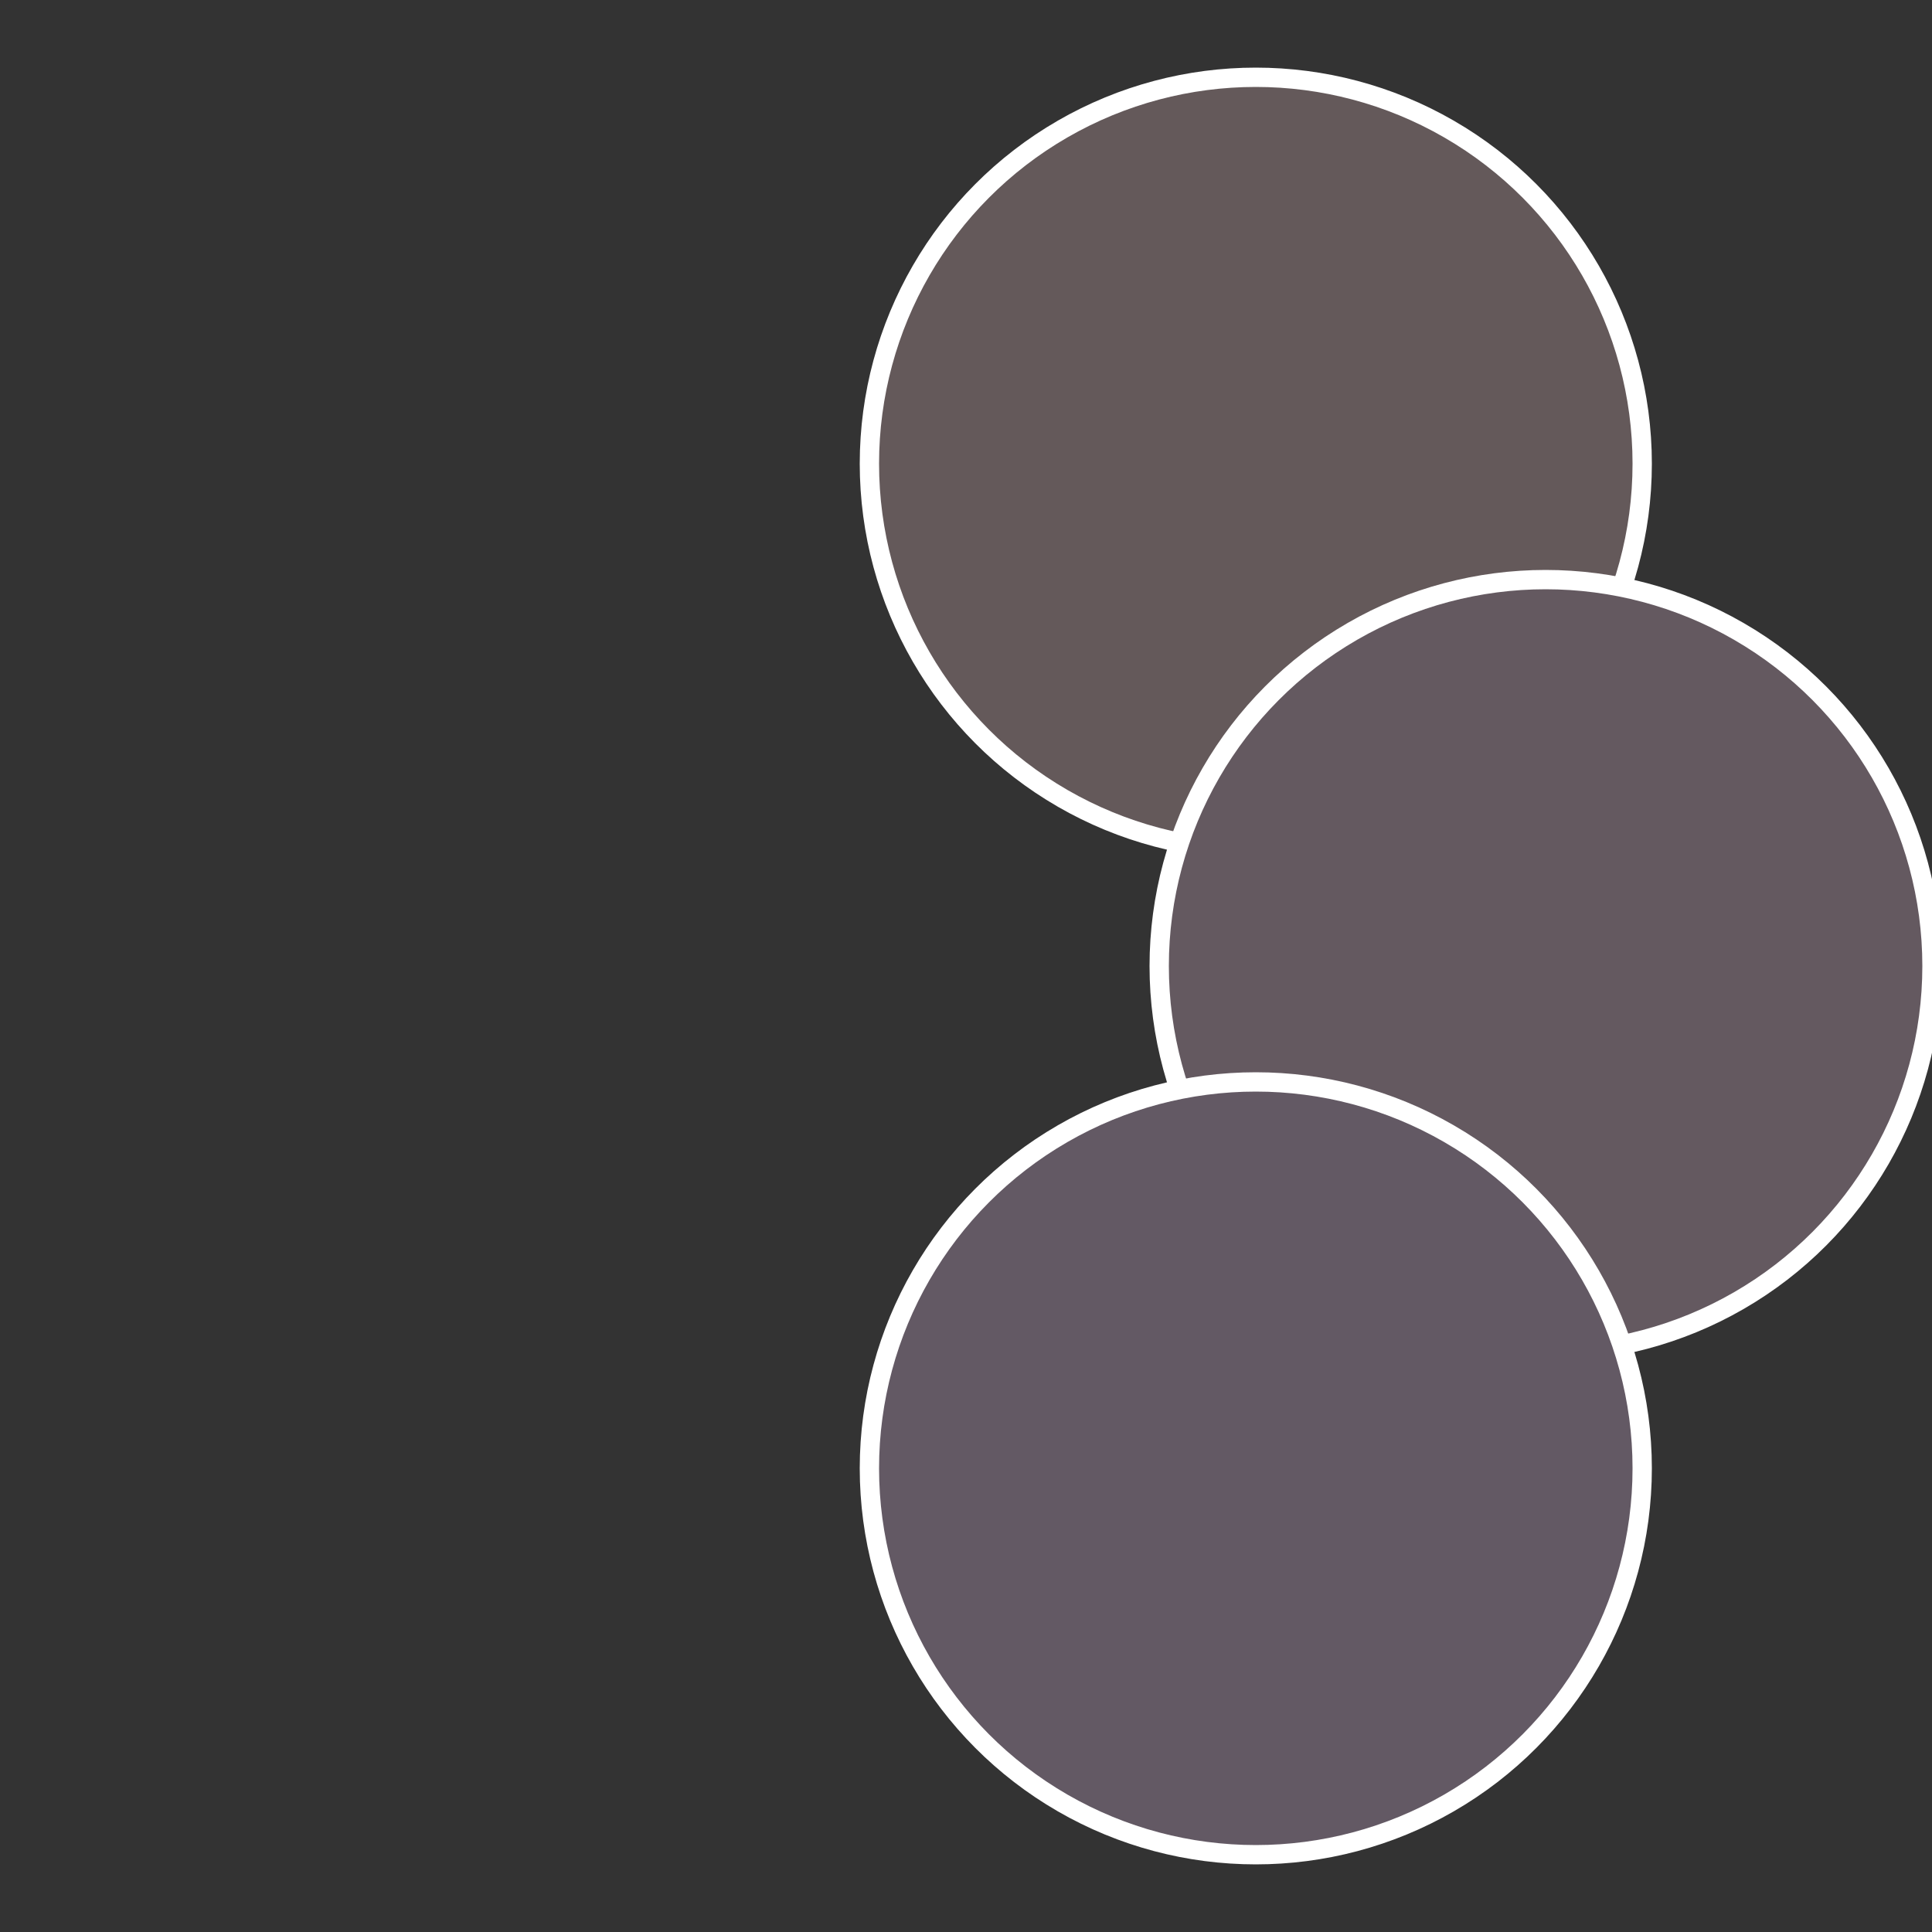
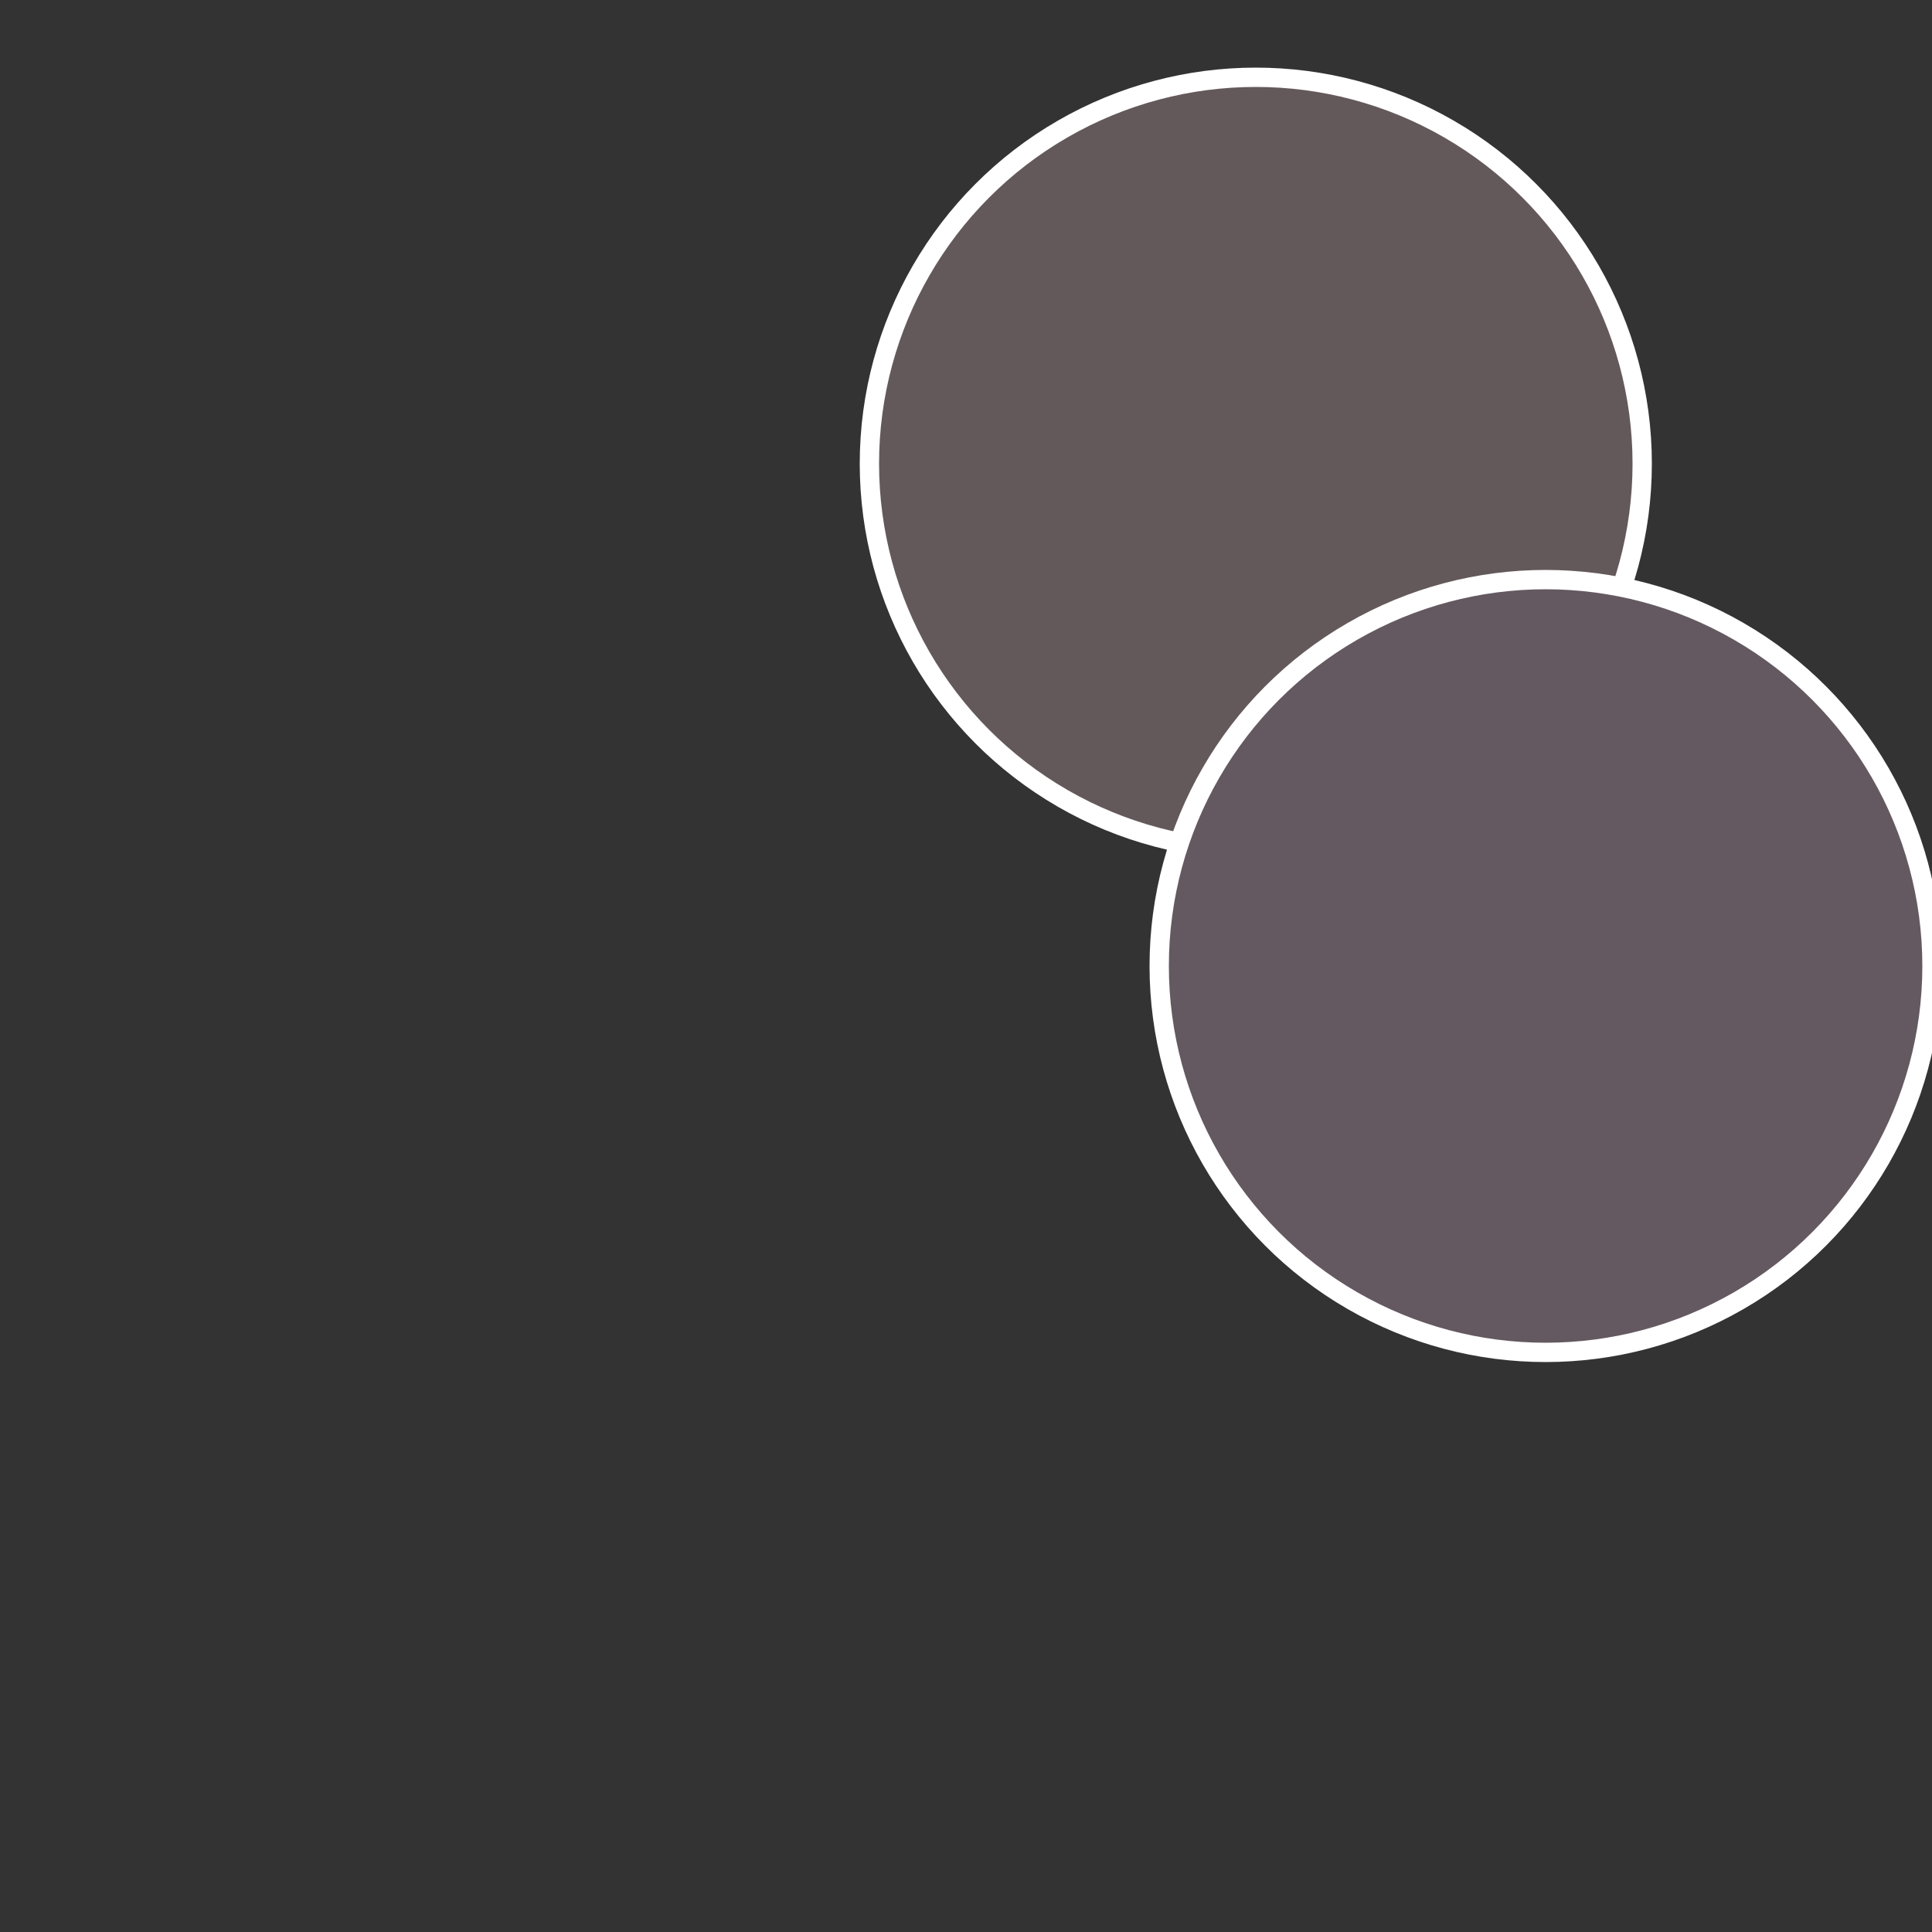
<svg xmlns="http://www.w3.org/2000/svg" width="500" height="500" viewBox="-1 -1 2 2">
  <rect x="-1" y="-1" width="2" height="2" fill="#333333" stroke="none" />
  <circle cx="0.3" cy="-0.52" r="0.4" fill="#64595a" stroke="#fff" stroke-width="1%" />
  <circle cx="0.6" cy="0" r="0.4" fill="#645960" stroke="#fff" stroke-width="1%" />
-   <circle cx="0.3" cy="0.52" r="0.4" fill="#635964" stroke="#fff" stroke-width="1%" />
</svg>